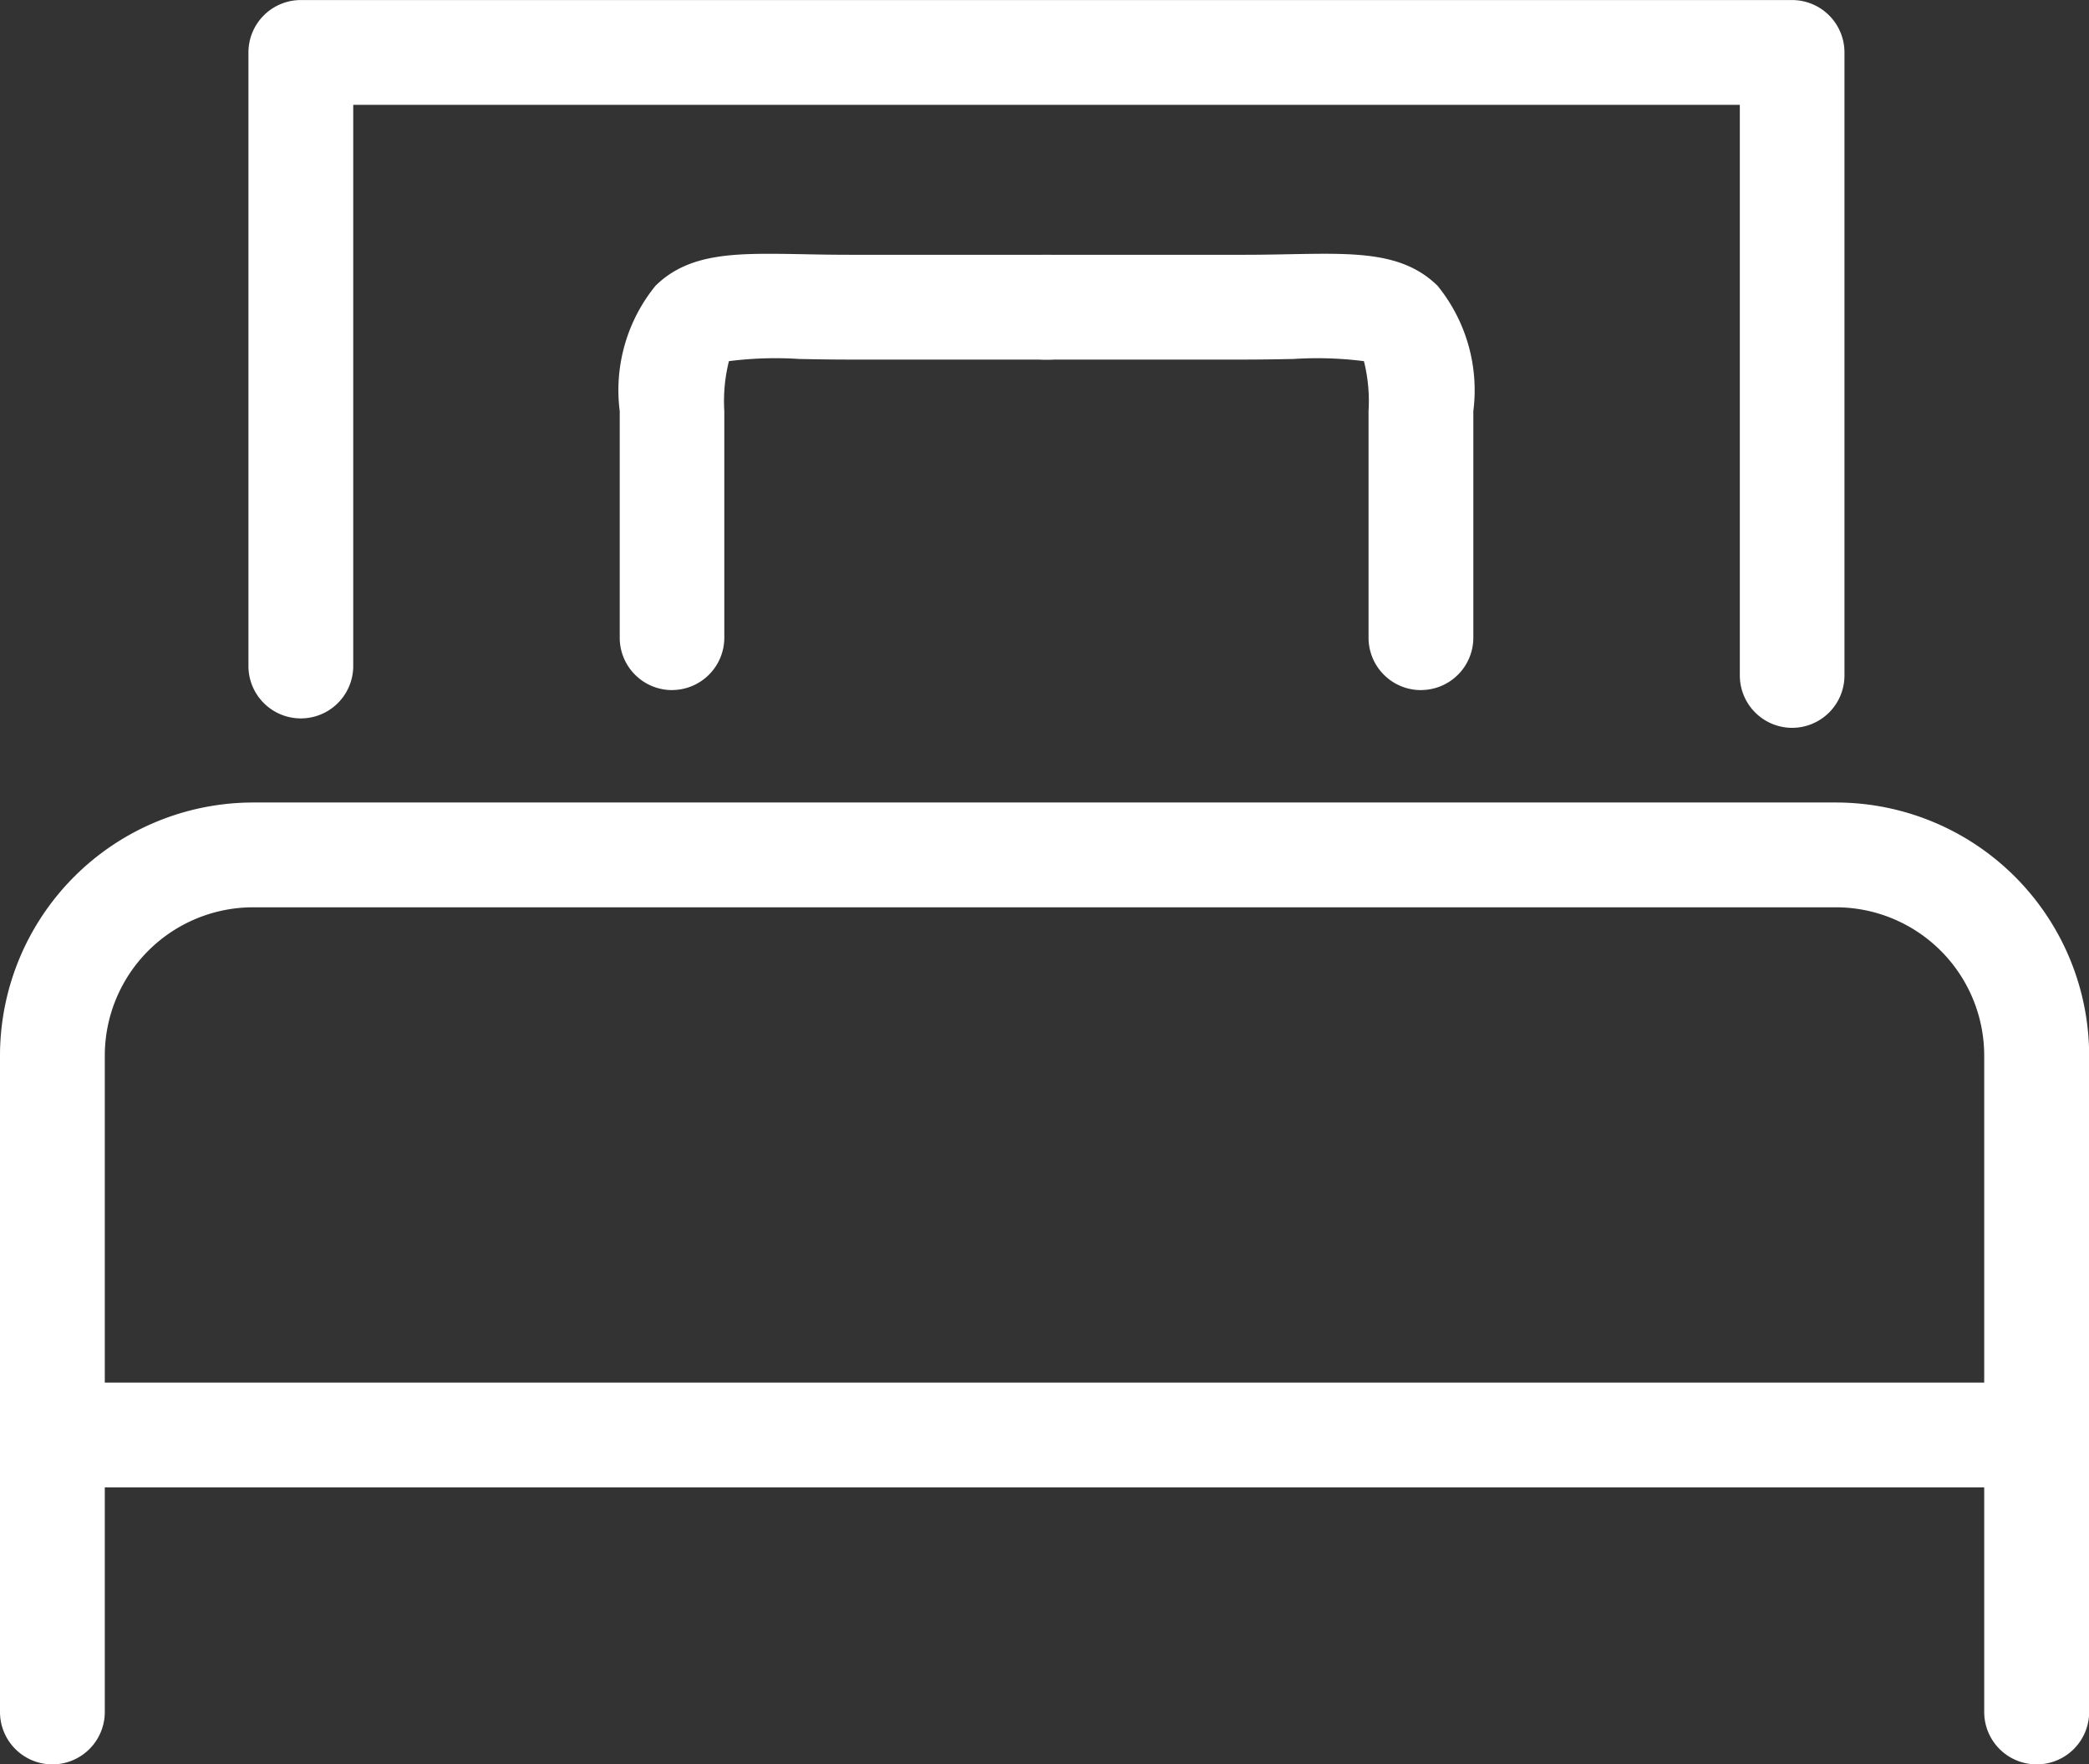
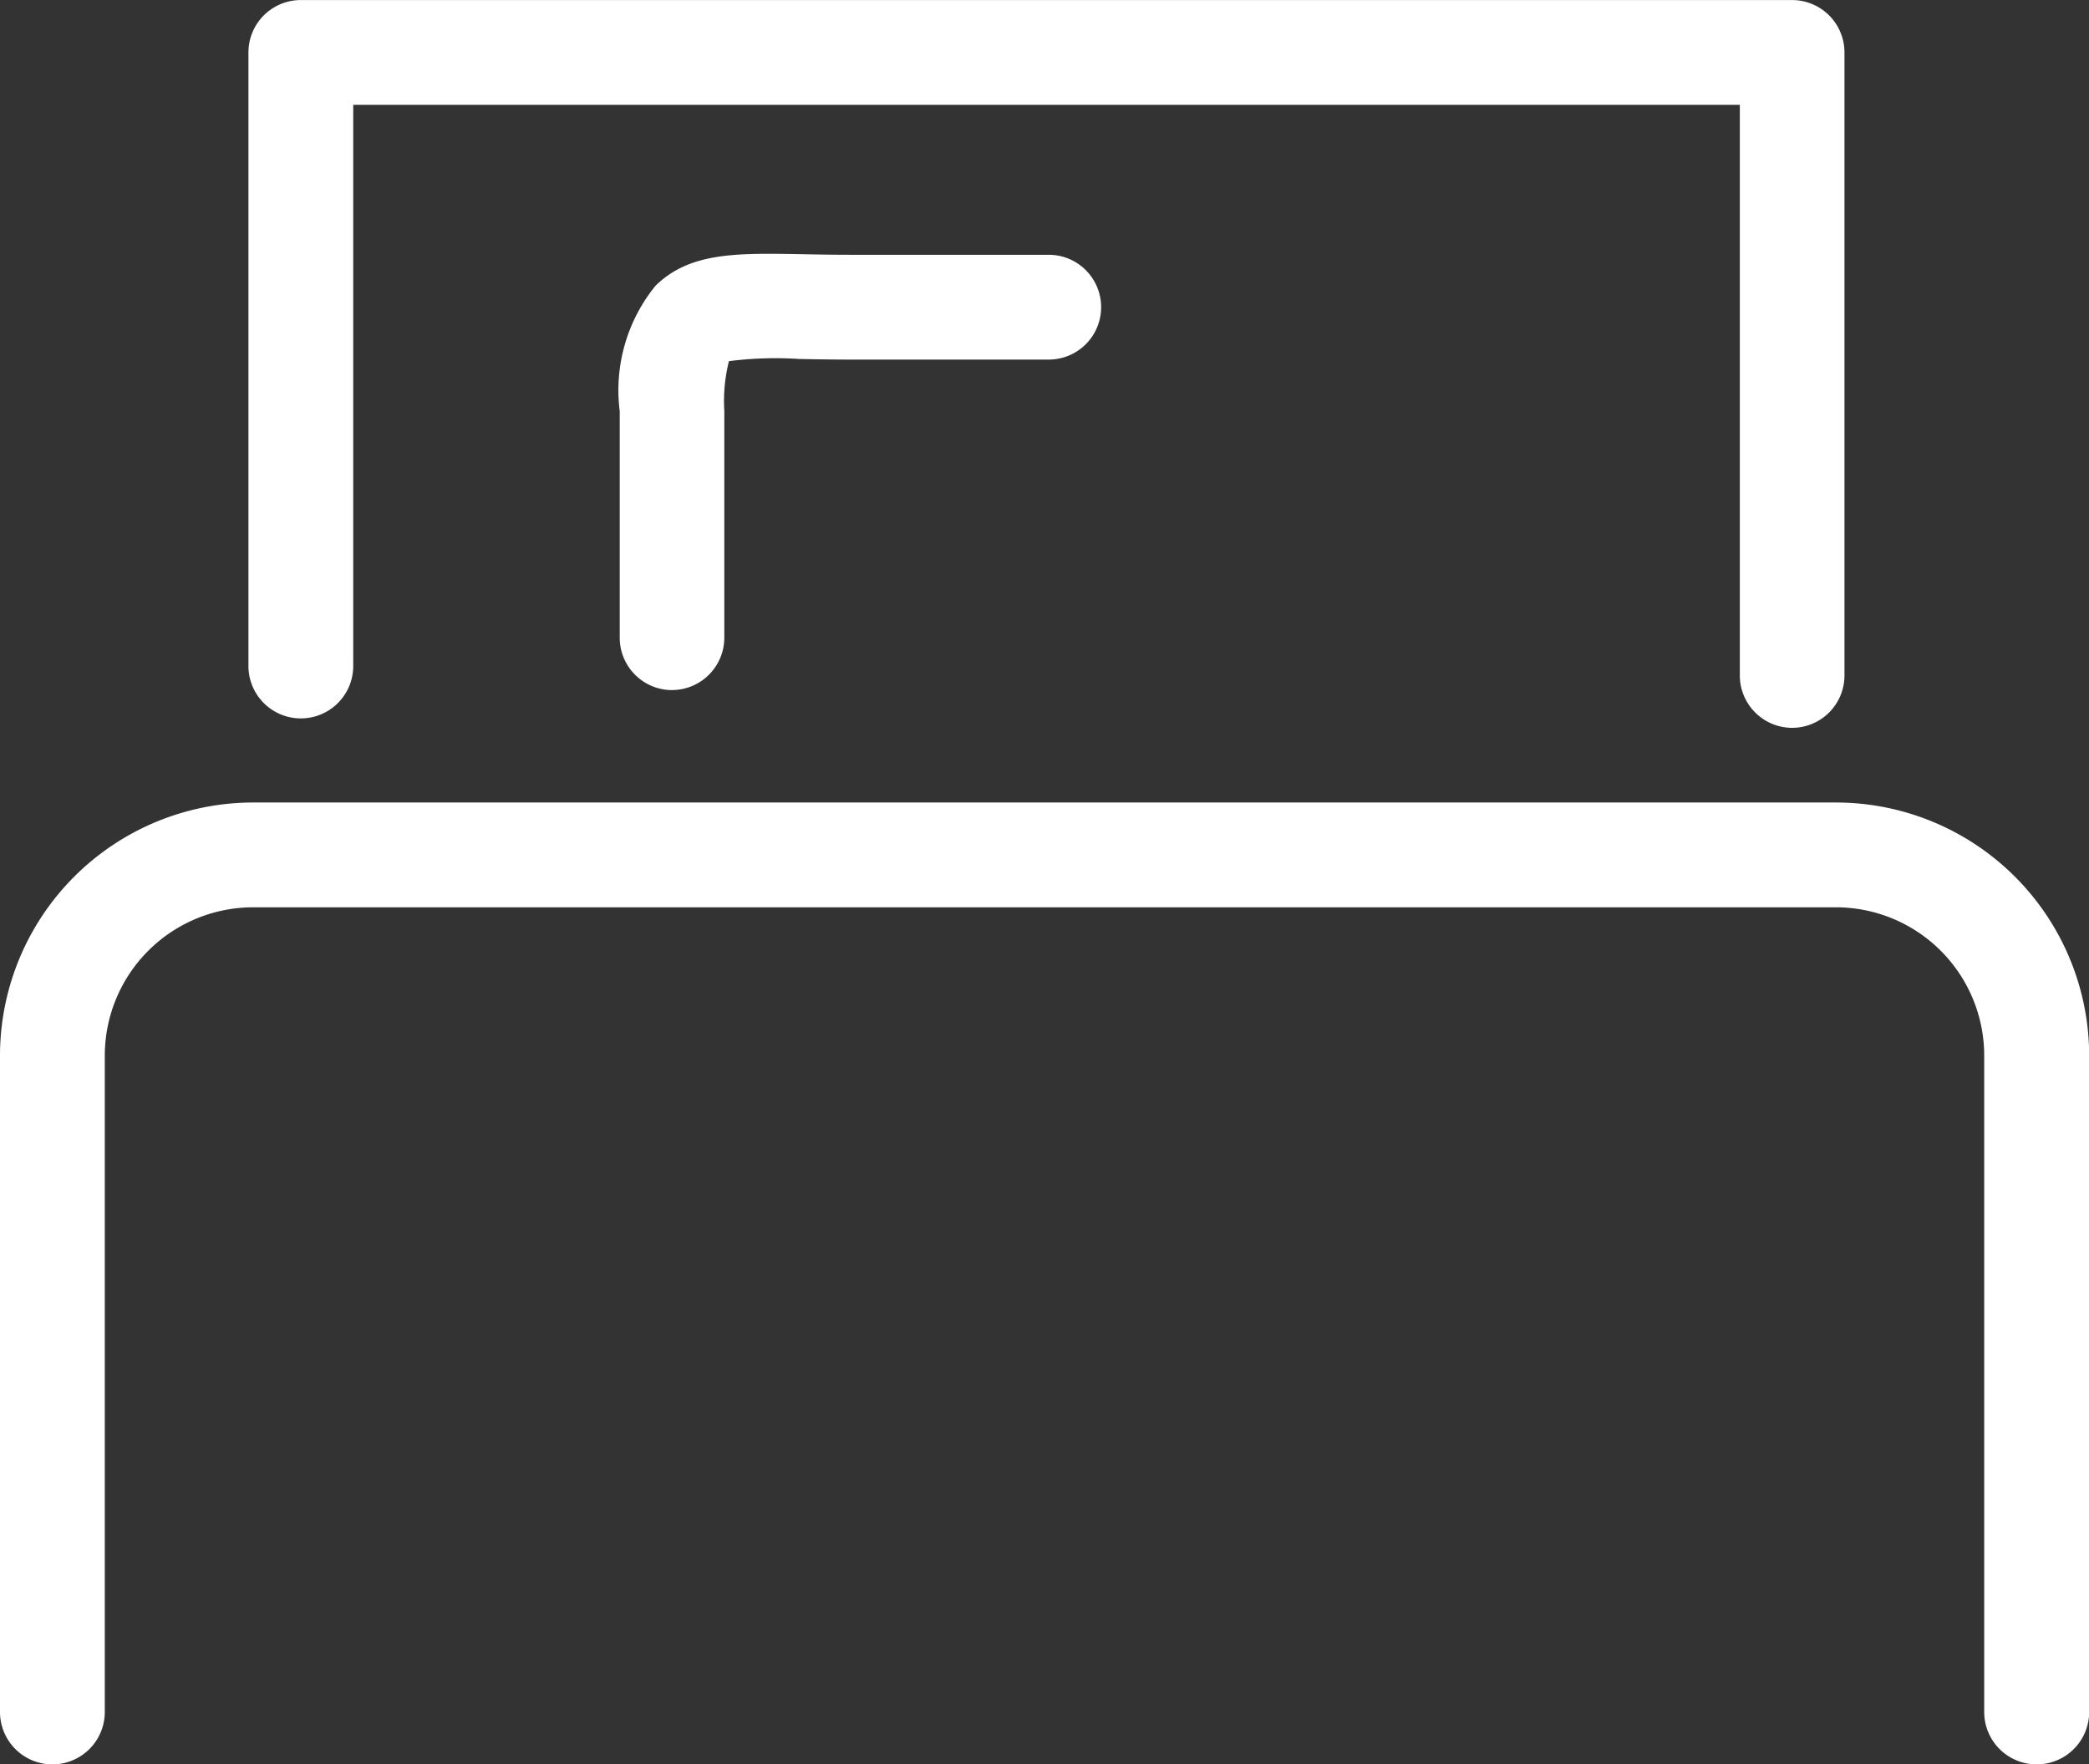
<svg xmlns="http://www.w3.org/2000/svg" width="41.185" height="34.783" viewBox="0 0 41.185 34.783">
  <rect x="0" y="0" width="41.185" height="34.783" fill="#333333" stroke="none" />
  <defs>
    <clipPath id="clip-path">
      <rect id="長方形_887" data-name="長方形 887" width="41.185" height="34.783" transform="translate(0 0)" fill="#fff" />
    </clipPath>
  </defs>
  <g id="グループ_436" data-name="グループ 436" transform="translate(0 0)">
    <g id="グループ_412" data-name="グループ 412" transform="translate(0 0.001)" clip-path="url(#clip-path)">
      <path id="パス_436" data-name="パス 436" d="M40.152,47.563a1.033,1.033,0,0,1-1.033-1.033V33.588A2.925,2.925,0,0,0,36.2,30.666H4.988a2.926,2.926,0,0,0-2.922,2.922V46.53A1.033,1.033,0,1,1,0,46.53V33.588A4.994,4.994,0,0,1,4.988,28.6H36.2a4.994,4.994,0,0,1,4.988,4.988V46.53a1.033,1.033,0,0,1-1.033,1.033" transform="translate(0 -12.78)" fill="#fff" />
      <path id="パス_437" data-name="パス 437" d="M39.291,14.348a1.033,1.033,0,0,1-1.033-1.033V2.066H10.921V13.129a1.033,1.033,0,1,1-2.066,0V1.033A1.033,1.033,0,0,1,9.888,0h29.4a1.033,1.033,0,0,1,1.033,1.033V13.315a1.033,1.033,0,0,1-1.033,1.033" transform="translate(-3.957 0)" fill="#fff" />
      <path id="パス_438" data-name="パス 438" d="M23.121,17.645a1.033,1.033,0,0,1-1.033-1.033V12.145a3.262,3.262,0,0,1,.706-2.472c.676-.663,1.6-.644,2.878-.622.288.006.605.012.957.012h3.917a1.033,1.033,0,0,1,0,2.066H26.628c-.366,0-.7-.006-1-.012a7.238,7.238,0,0,0-1.387.043,3.236,3.236,0,0,0-.091.985v4.466a1.033,1.033,0,0,1-1.033,1.033" transform="translate(-9.87 -4.041)" fill="#fff" />
-       <path id="パス_439" data-name="パス 439" d="M43.813,17.645a1.033,1.033,0,0,1-1.033-1.033V12.145a3.237,3.237,0,0,0-.091-.985,7.285,7.285,0,0,0-1.387-.043c-.3.006-.63.012-1,.012H36.389a1.033,1.033,0,1,1,0-2.066h3.917c.351,0,.669-.006.956-.012,1.277-.023,2.2-.041,2.878.622a3.262,3.262,0,0,1,.706,2.472v4.466a1.033,1.033,0,0,1-1.033,1.033" transform="translate(-15.799 -4.041)" fill="#fff" />
-       <path id="パス_440" data-name="パス 440" d="M39.781,51.343H2.376a1.033,1.033,0,1,1,0-2.066h37.4a1.033,1.033,0,1,1,0,2.066" transform="translate(-0.6 -22.02)" fill="#fff" />
    </g>
  </g>
</svg>